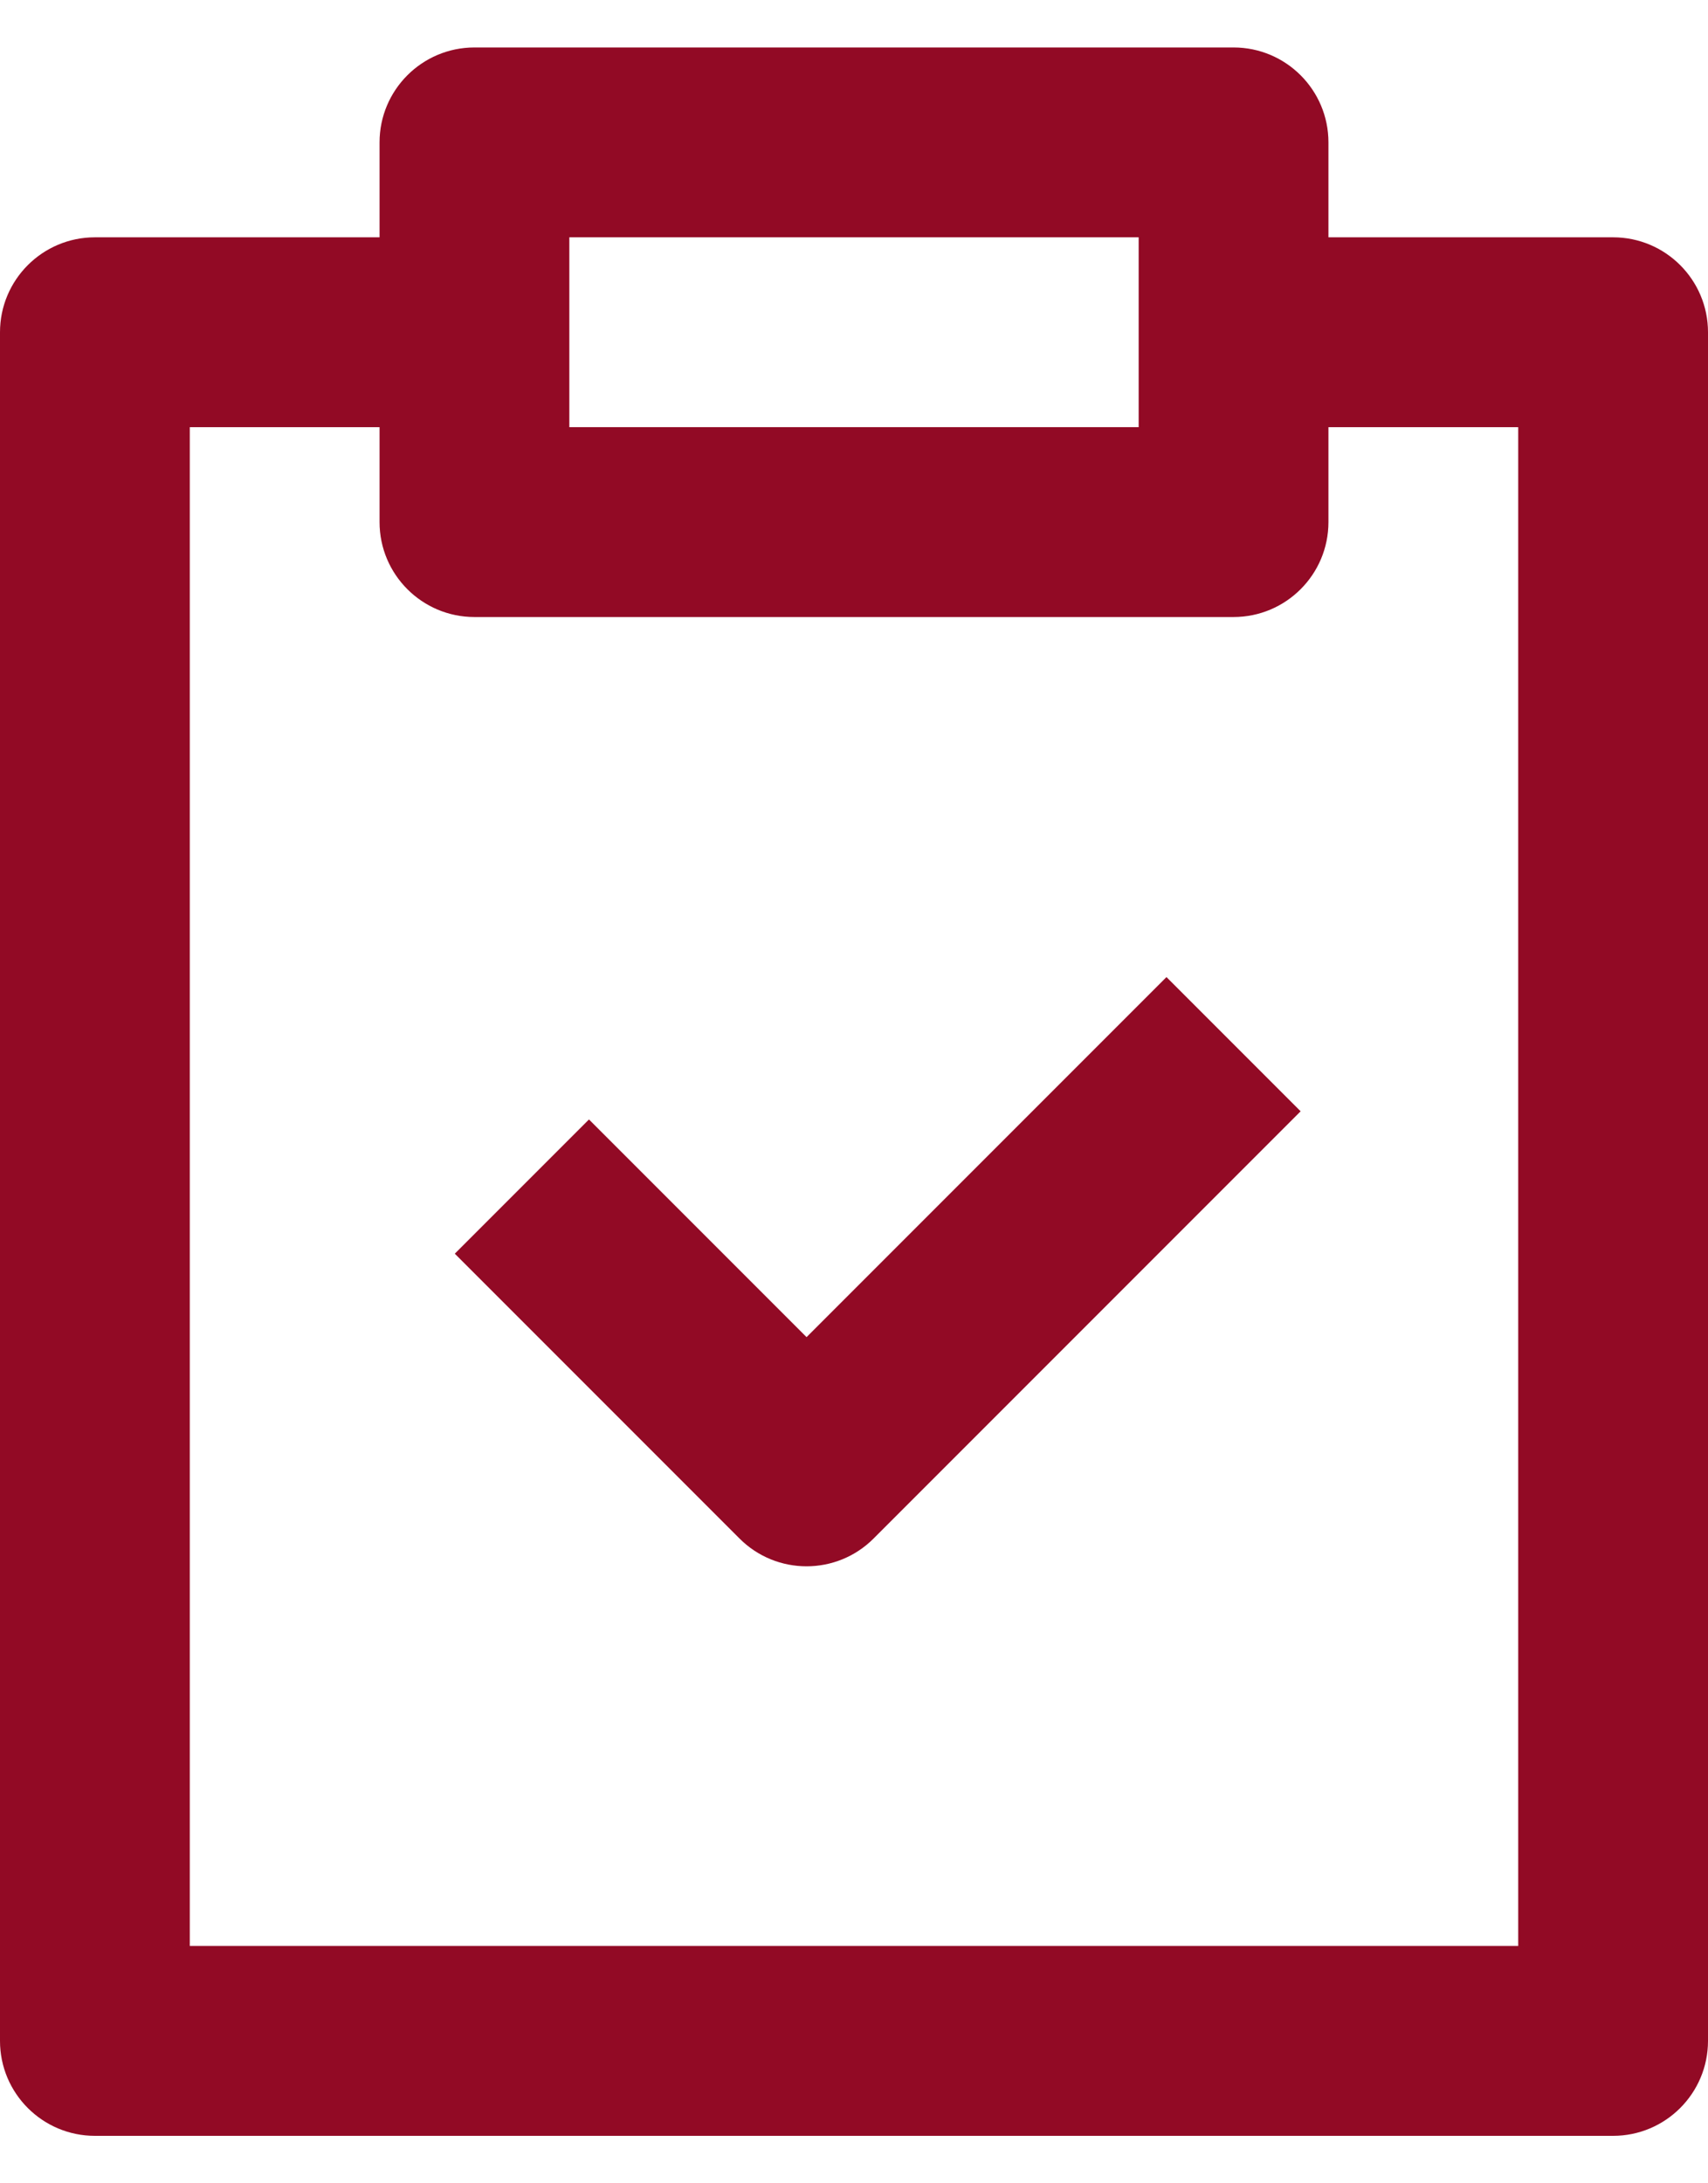
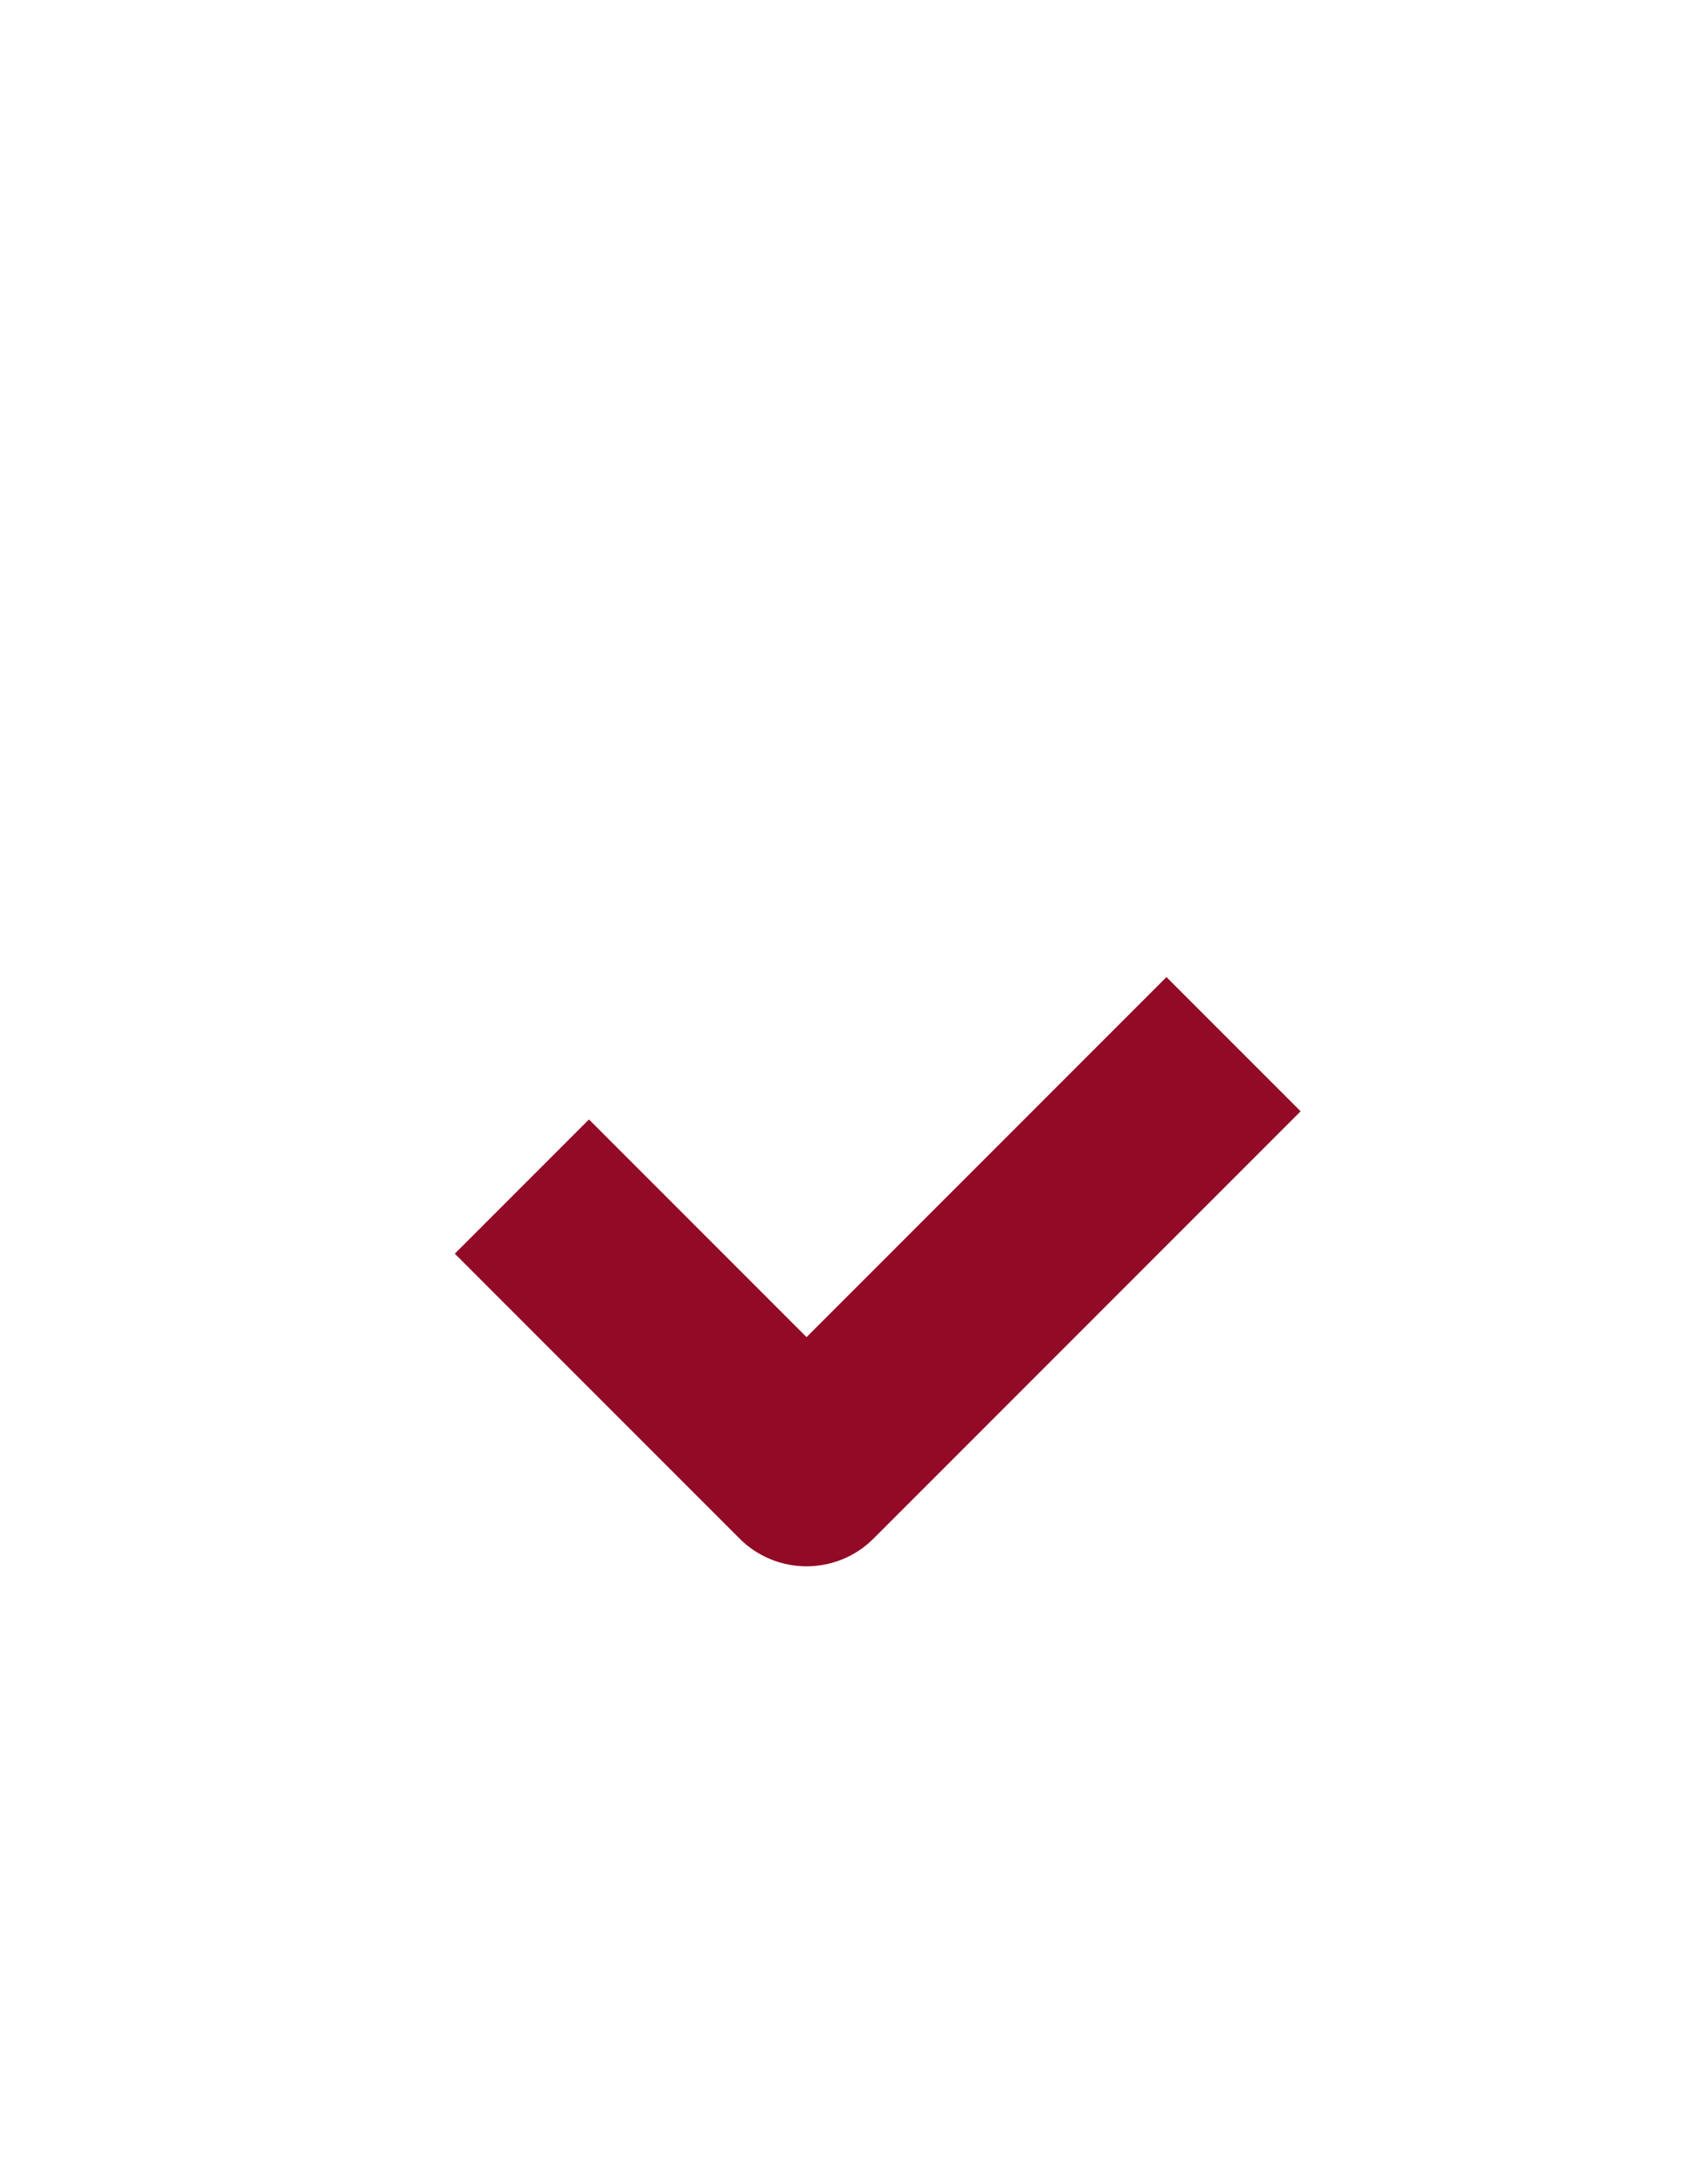
<svg xmlns="http://www.w3.org/2000/svg" width="18" height="23" viewBox="0 0 18 23" fill="none">
-   <path fill-rule="evenodd" clip-rule="evenodd" d="M4 1.5C4 0.948 4.448 0.5 5 0.5H13C13.552 0.5 14 0.948 14 1.5V2.5H17C17.552 2.5 18 2.948 18 3.5V21.5C18 22.052 17.552 22.5 17 22.5H1C0.448 22.5 0 22.052 0 21.5V3.5C0 2.948 0.448 2.5 1 2.5H4V1.5ZM4 4.5H2V20.5H16V4.5H14V5.5C14 6.052 13.552 6.5 13 6.5H5C4.448 6.5 4 6.052 4 5.5V4.5ZM12 2.5H6V4.5H12V2.5Z" fill="#920A25" />
  <path fill-rule="evenodd" clip-rule="evenodd" d="M13.707 11.707L9.207 16.207C8.817 16.598 8.183 16.598 7.793 16.207L4.793 13.207L6.207 11.793L8.5 14.086L12.293 10.293L13.707 11.707Z" fill="#920A25" />
</svg>